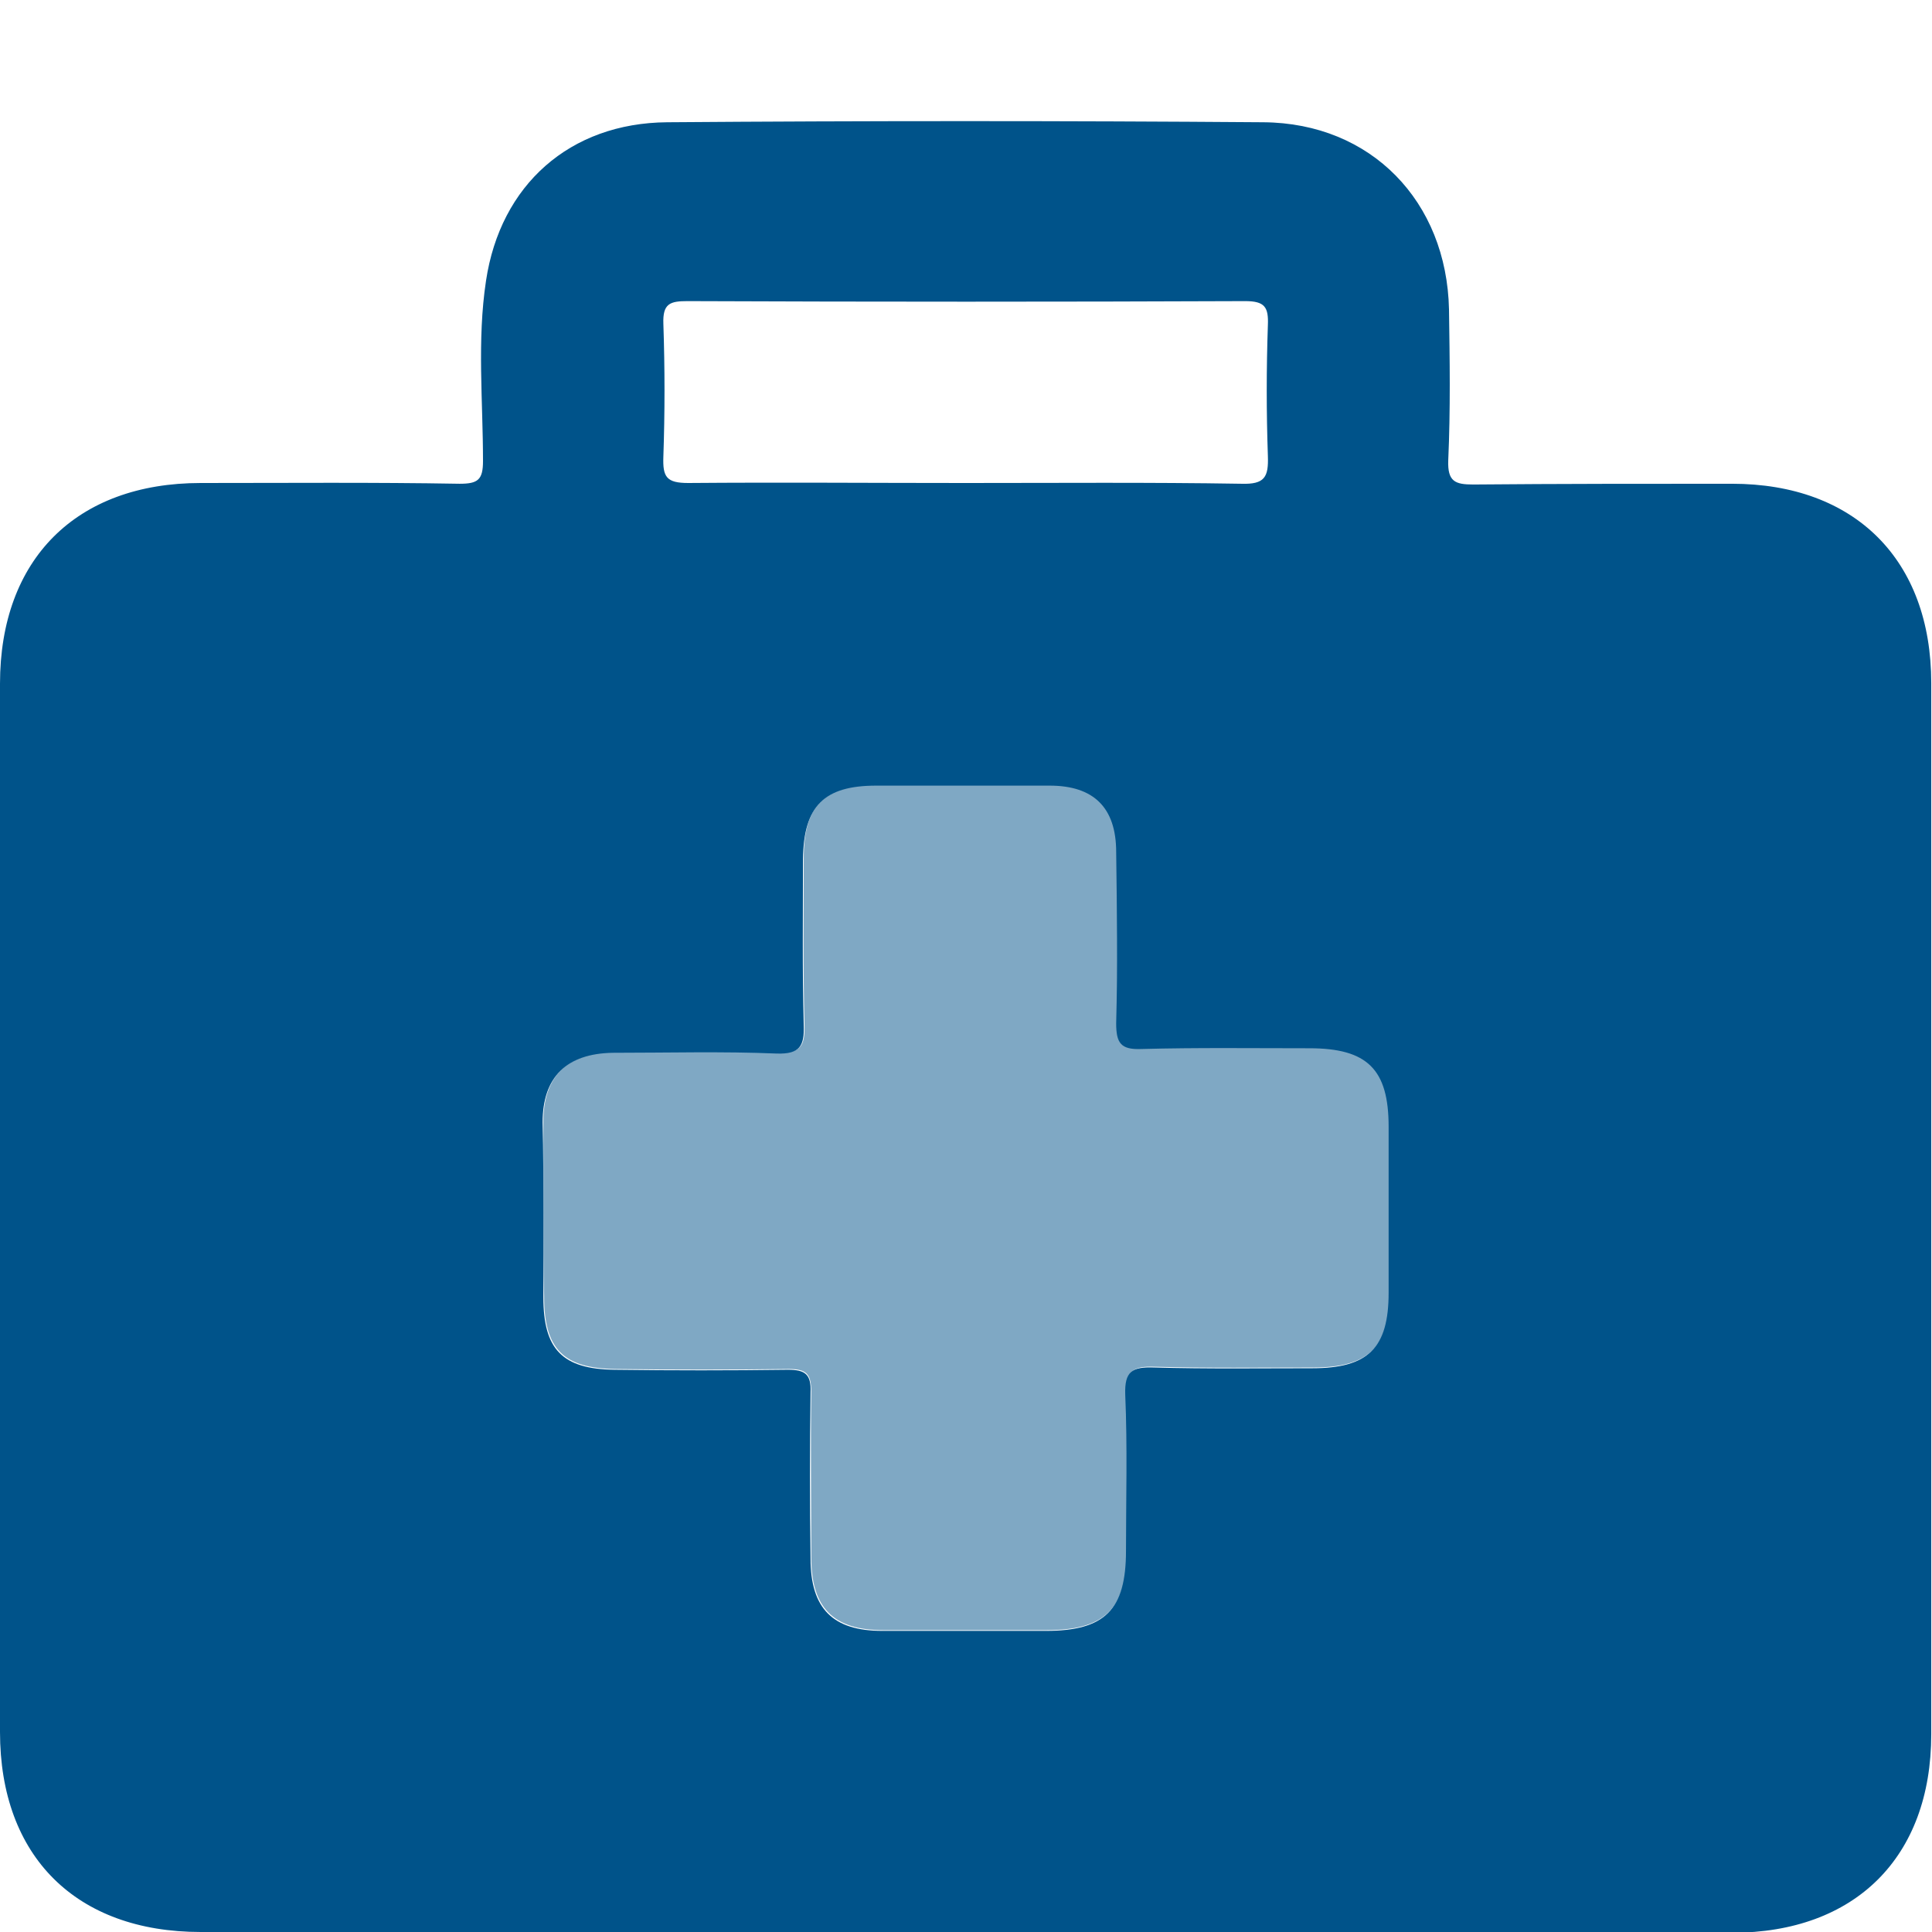
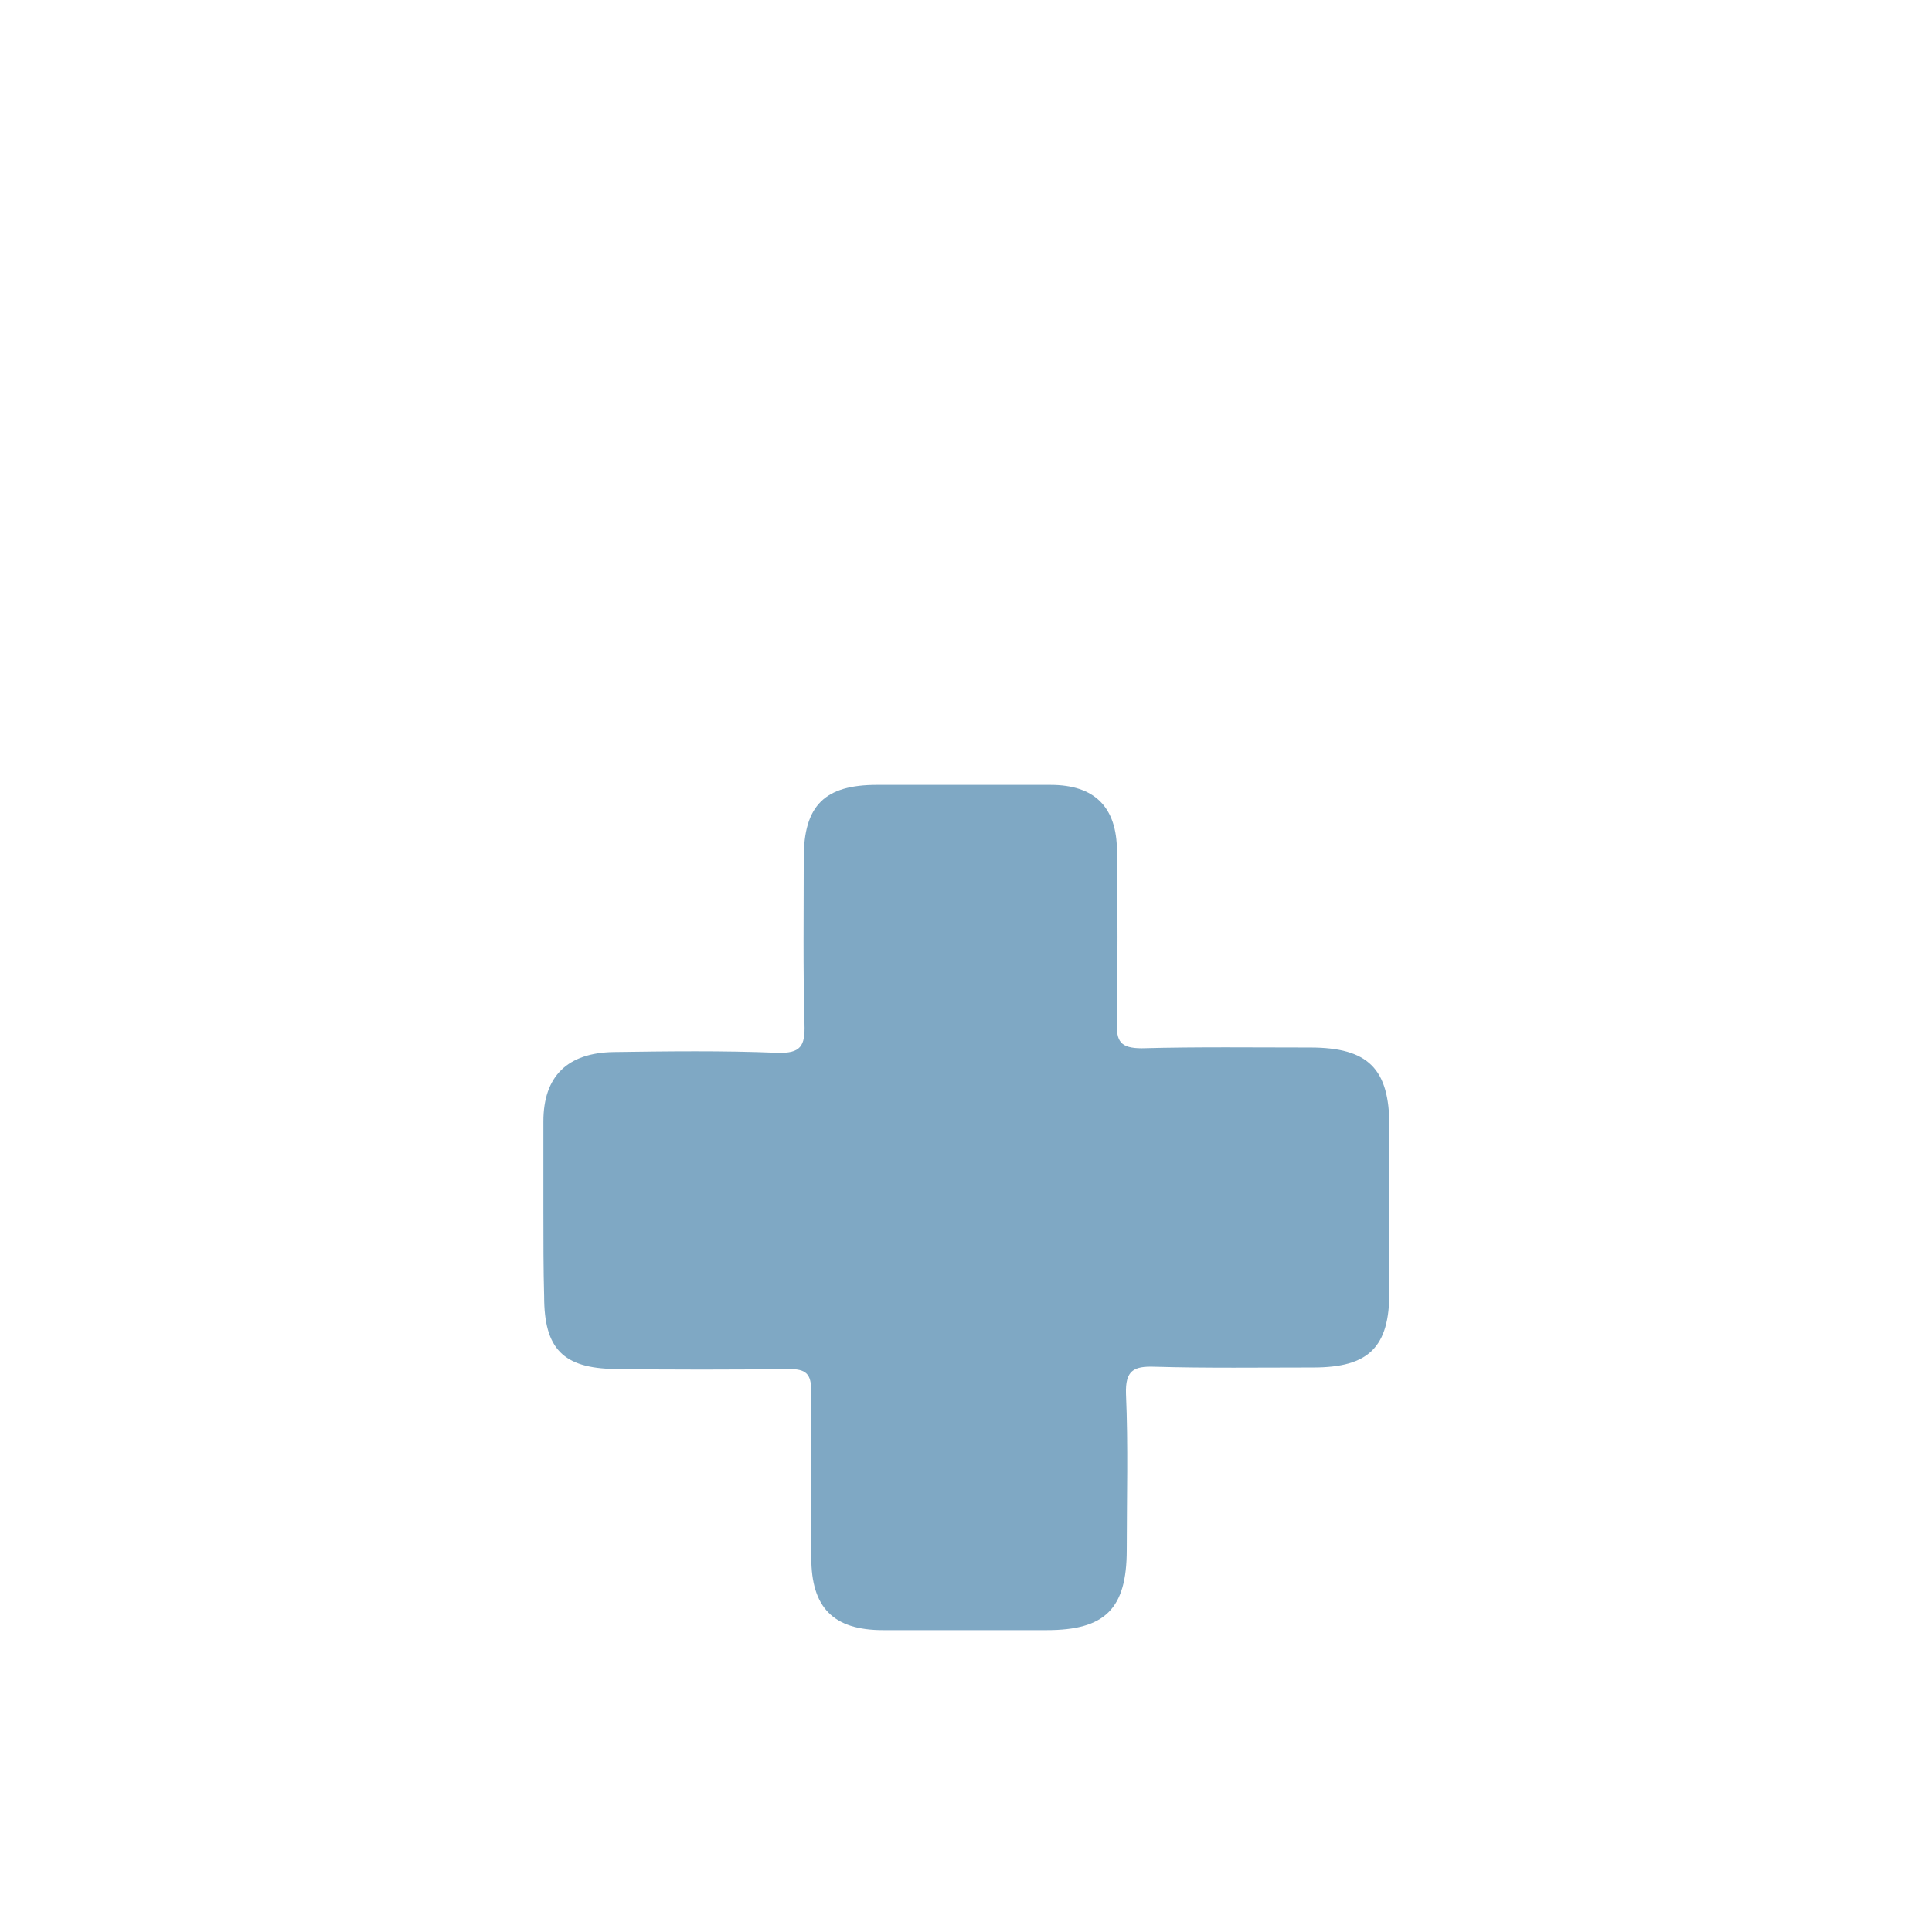
<svg xmlns="http://www.w3.org/2000/svg" version="1.1" id="Calque_1" x="0px" y="0px" viewBox="0 0 256 256" style="enable-background:new 0 0 256 256;" xml:space="preserve">
  <style type="text/css">
	.st0{fill:#00538A;}
	.st1{opacity:0.5;fill:#00538A;}
	.st2{opacity:0.5;fill:#FFFFFF;}
	.st3{fill:#FEFEFE;}
	.st4{fill:#00538A;stroke:#000000;stroke-width:3.204;stroke-miterlimit:10;}
	.st5{opacity:0.5;}
</style>
  <g>
-     <path class="st0" d="M127.9,256c-33.8,0-67.5,0-101.3,0C10.1,256,0,246,0,229.5c0-46.3,0-92.6,0-138.9C0,74.1,10.1,64,26.6,64   c11.4,0,22.9-0.1,34.3,0.1c2.4,0,3.1-0.5,3.1-3c0-8-0.8-16,0.4-23.9c1.9-12.7,11.1-20.9,24-21c26.3-0.2,52.6-0.2,79,0   c14.3,0.1,24.3,10.5,24.6,24.8c0.1,6.7,0.2,13.3-0.1,20c-0.1,2.8,0.9,3.2,3.3,3.2c11.4-0.1,22.9-0.1,34.3-0.1   c16.3,0,26.4,10.1,26.4,26.4c0,46.4,0,92.9,0,139.3c0,16.3-10.1,26.3-26.4,26.3C195.7,256,161.8,256,127.9,256z M72,160.6   c0,3.8,0,7.6,0,11.3c0,6.9,2.5,9.5,9.4,9.6c7.7,0.1,15.3,0.1,23,0c2.3,0,3.1,0.6,3,3c-0.1,7.3-0.1,14.7,0,22c0,6.7,3,9.6,9.5,9.6   c7.2,0,14.4,0,21.7,0c7.8,0,10.6-2.8,10.6-10.6c0-6.9,0.2-13.8-0.1-20.7c-0.1-3.1,0.9-3.7,3.8-3.6c7,0.2,14,0.1,21,0.1   c7.4,0,10.1-2.7,10.1-10c0-7.3,0-14.7,0-22c0-7.6-2.8-10.4-10.5-10.4c-7.4,0-14.9-0.1-22.3,0.1c-2.7,0.1-3.3-0.8-3.3-3.4   c0.2-7.5,0.1-15.1,0-22.7c0-5.9-3-8.8-8.8-8.8c-7.7,0-15.3,0-23,0c-6.9,0-9.6,2.7-9.7,9.7c0,7.3-0.1,14.7,0.1,22   c0.1,2.8-0.5,3.9-3.6,3.8c-7.2-0.3-14.4-0.1-21.7-0.1c-6.1,0.1-9.3,3.2-9.3,9.2C72,152.6,72,156.6,72,160.6z M127.9,64   c12.2,0,24.4-0.1,36.6,0.1c3.1,0.1,3.6-0.9,3.5-3.7c-0.2-5.8-0.2-11.5,0-17.3c0.1-2.4-0.4-3.2-3-3.2c-24.6,0.1-49.3,0.1-73.9,0   c-2.3,0-3.3,0.3-3.2,3c0.2,5.9,0.2,11.8,0,17.6c-0.1,2.7,0.4,3.5,3.3,3.5C103.5,63.9,115.7,64,127.9,64z" />
    <path class="st1" d="M72,160.6c0-4,0-8,0-12c0-6,3.2-9.1,9.3-9.2c7.2-0.1,14.4-0.2,21.7,0.1c3.1,0.1,3.7-0.9,3.6-3.8   c-0.2-7.3-0.1-14.7-0.1-22c0-7,2.8-9.7,9.7-9.7c7.7,0,15.3,0,23,0c5.8,0,8.8,2.9,8.8,8.8c0.1,7.6,0.1,15.1,0,22.7   c-0.1,2.5,0.5,3.4,3.3,3.4c7.4-0.2,14.9-0.1,22.3-0.1c7.7,0,10.5,2.8,10.5,10.4c0,7.3,0,14.7,0,22c0,7.3-2.7,10-10.1,10   c-7,0-14,0.1-21-0.1c-2.8-0.1-3.9,0.5-3.8,3.6c0.3,6.9,0.1,13.8,0.1,20.7c0,7.8-2.9,10.6-10.6,10.6c-7.2,0-14.4,0-21.7,0   c-6.6,0-9.5-3-9.5-9.6c0-7.3-0.1-14.7,0-22c0-2.4-0.7-3-3-3c-7.7,0.1-15.3,0.1-23,0c-6.9-0.1-9.4-2.7-9.4-9.6   C72,168.1,72,164.4,72,160.6z" />
  </g>
</svg>